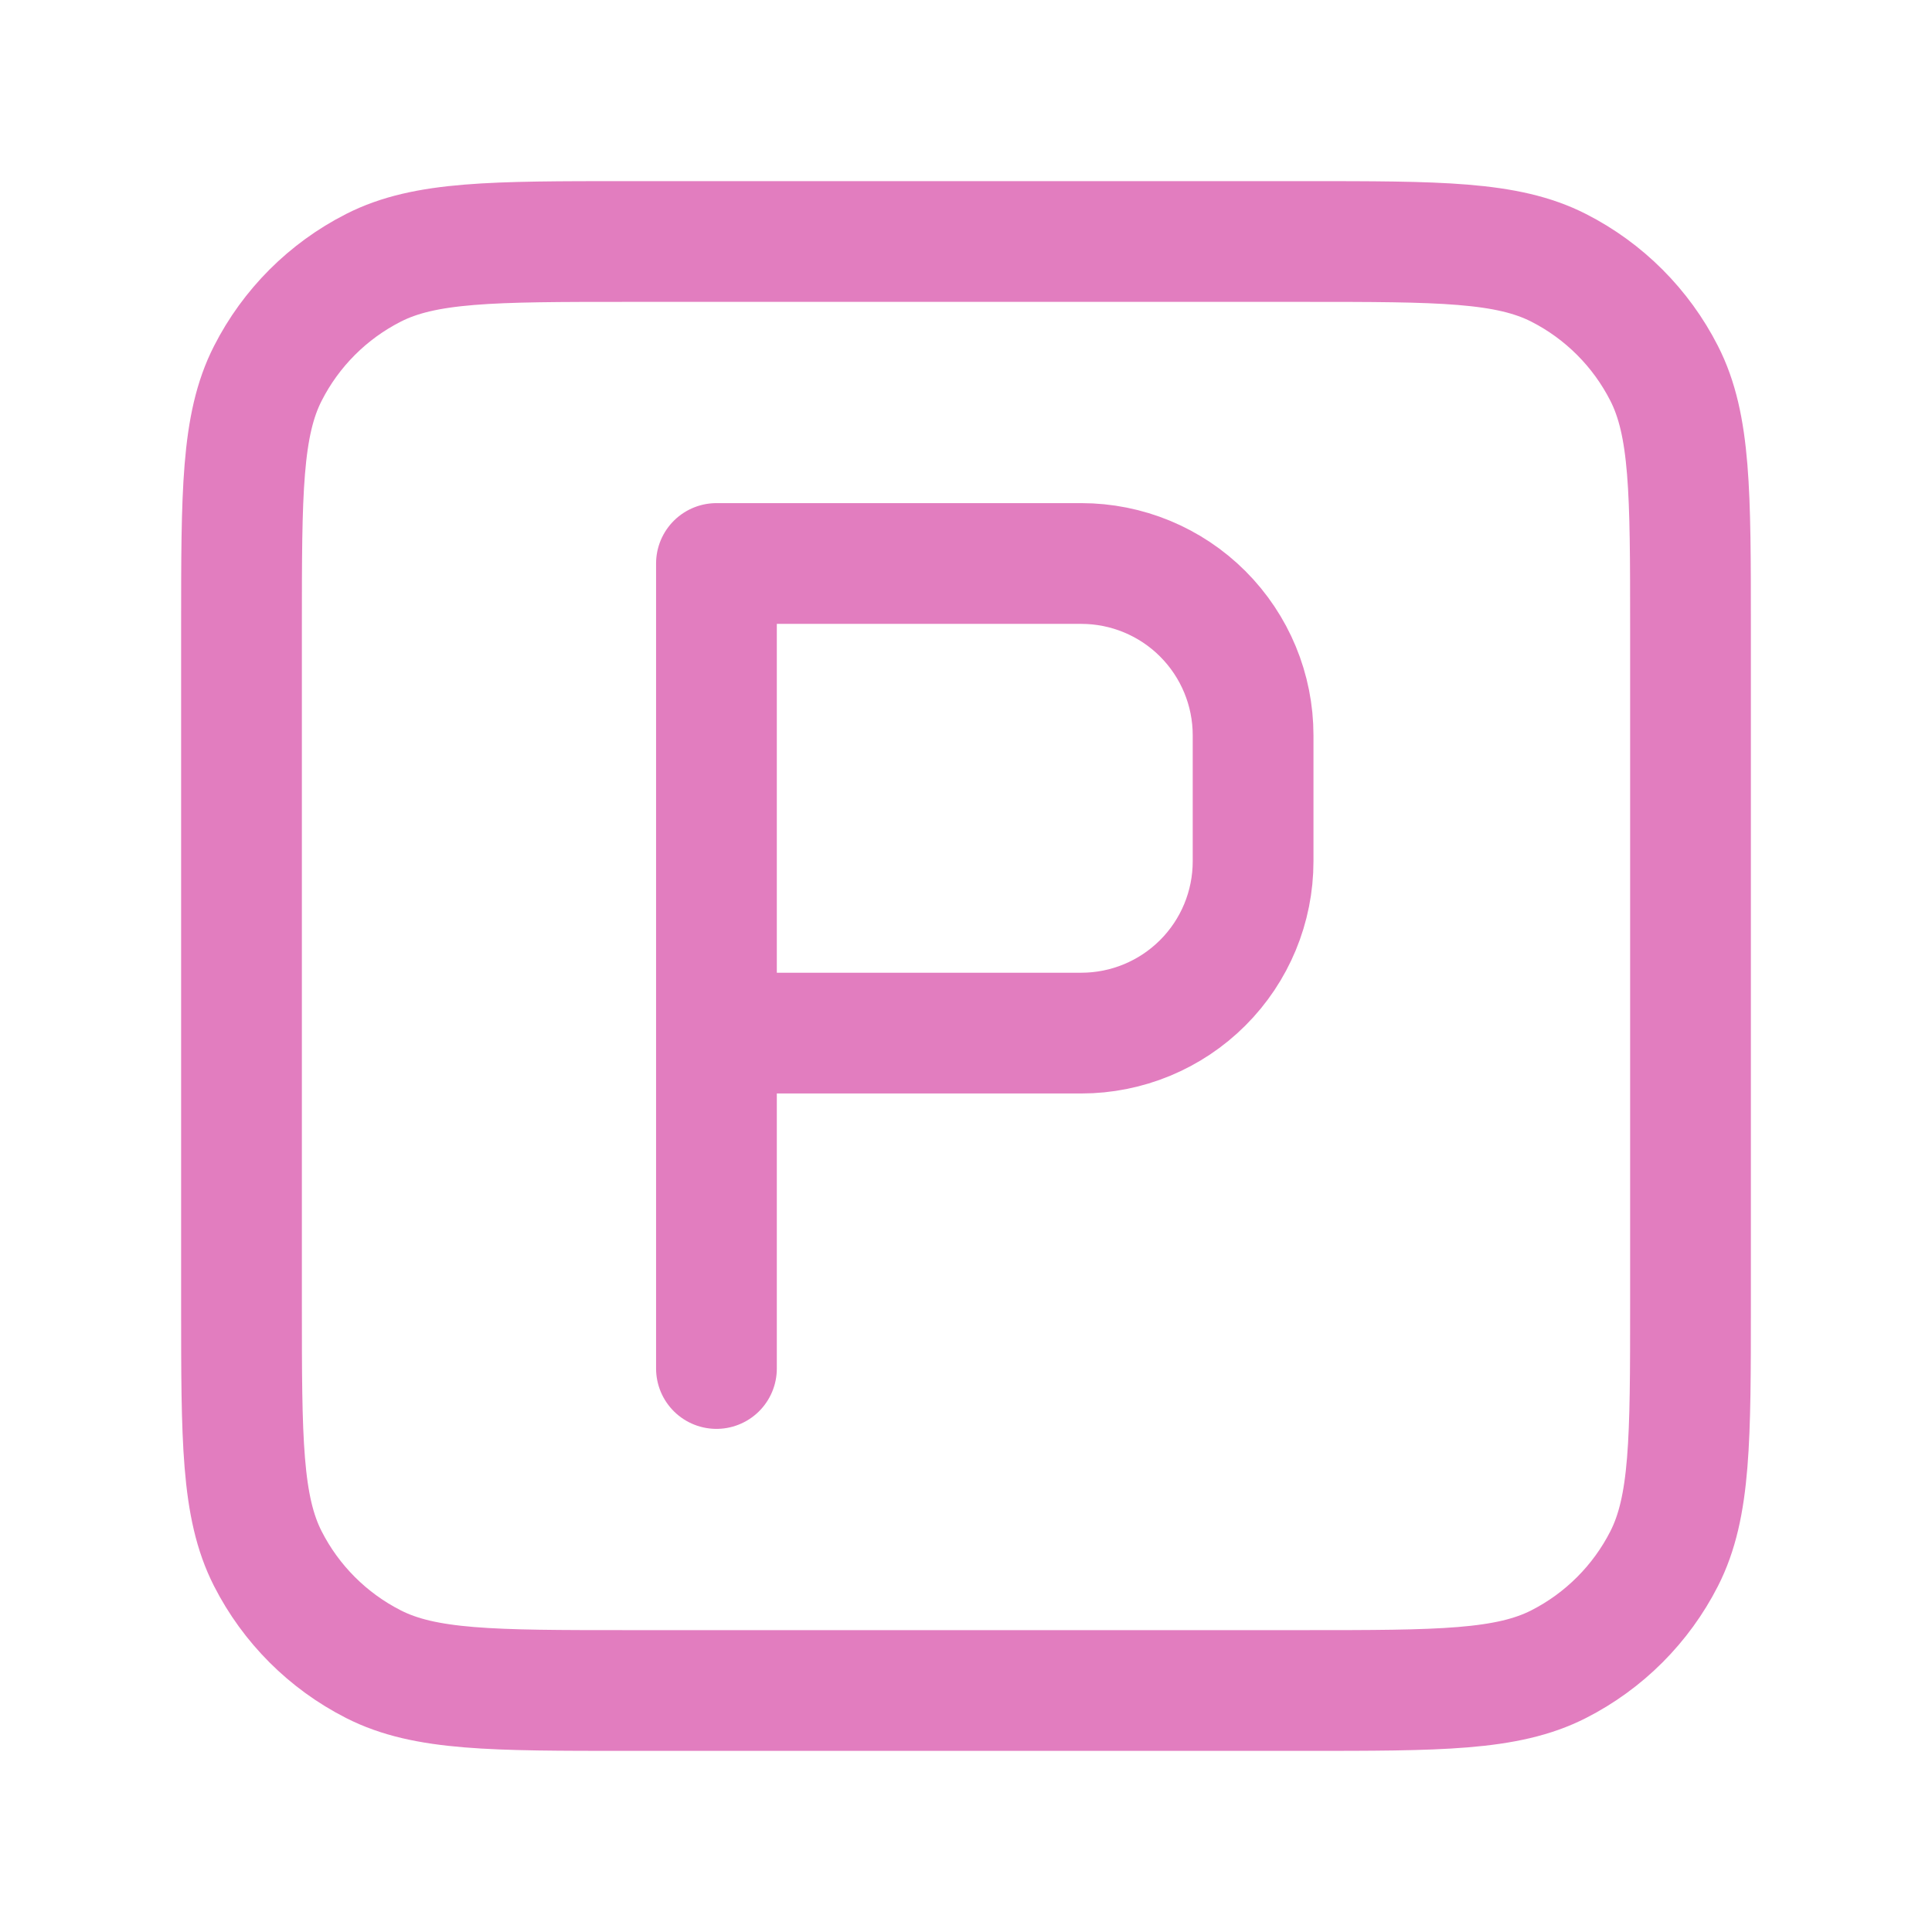
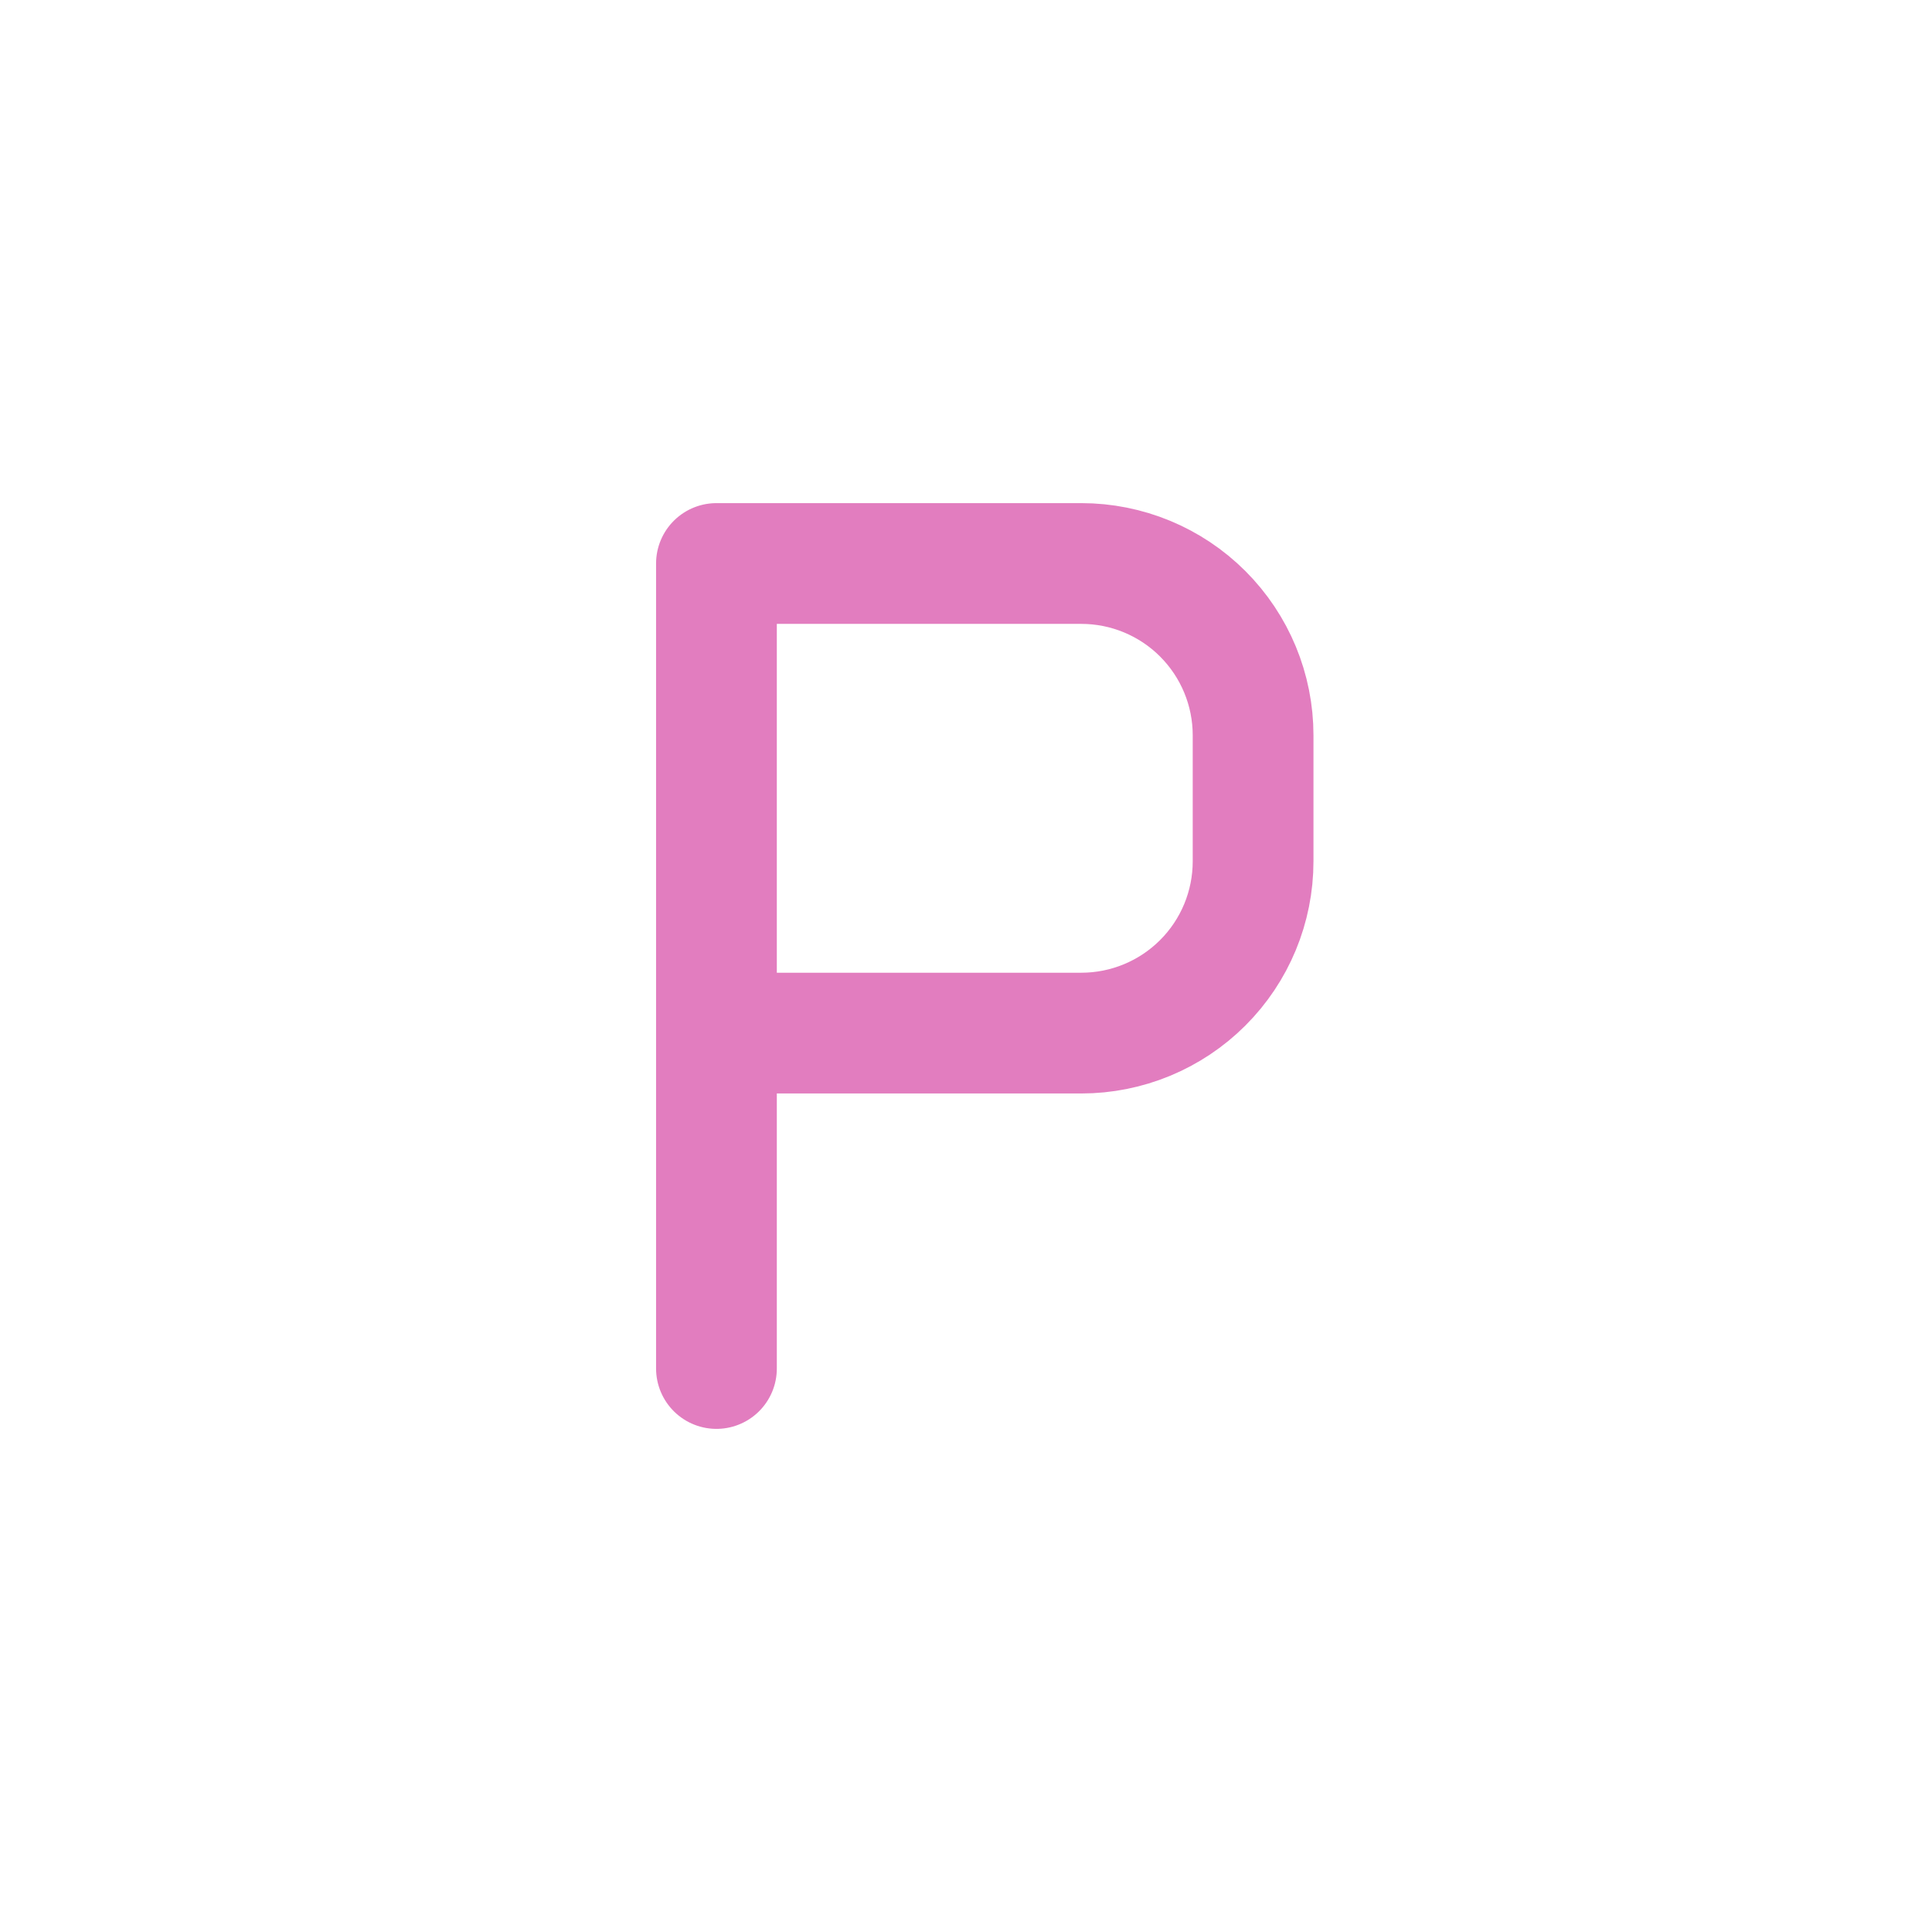
<svg xmlns="http://www.w3.org/2000/svg" width="30" height="30" viewBox="0 0 30 30" fill="none">
-   <path d="M3.75 9.75C3.75 7.65 3.75 6.6 4.159 5.798C4.518 5.092 5.092 4.518 5.798 4.159C6.6 3.75 7.65 3.75 9.75 3.75H20.25C22.35 3.75 23.4 3.75 24.203 4.159C24.908 4.518 25.482 5.092 25.841 5.798C26.25 6.6 26.25 7.65 26.25 9.75V20.25C26.25 22.35 26.25 23.4 25.841 24.203C25.482 24.908 24.908 25.482 24.203 25.841C23.4 26.25 22.35 26.25 20.25 26.25H9.75C7.65 26.25 6.6 26.25 5.798 25.841C5.092 25.482 4.518 24.908 4.159 24.203C3.75 23.4 3.75 22.35 3.75 20.25V9.75Z" stroke="#E27DBF" stroke-width="1.875" stroke-linecap="round" stroke-linejoin="round" />
  <path d="M11.125 21.25V16.042M11.125 16.042V8.75H16.79C17.497 8.75 18.176 9.031 18.676 9.531C19.177 10.032 19.458 10.71 19.458 11.418V13.374C19.458 14.082 19.177 14.761 18.676 15.261C18.176 15.761 17.497 16.042 16.79 16.042H11.125Z" stroke="#E27DBF" stroke-width="1.875" stroke-linecap="round" stroke-linejoin="round" />
</svg>